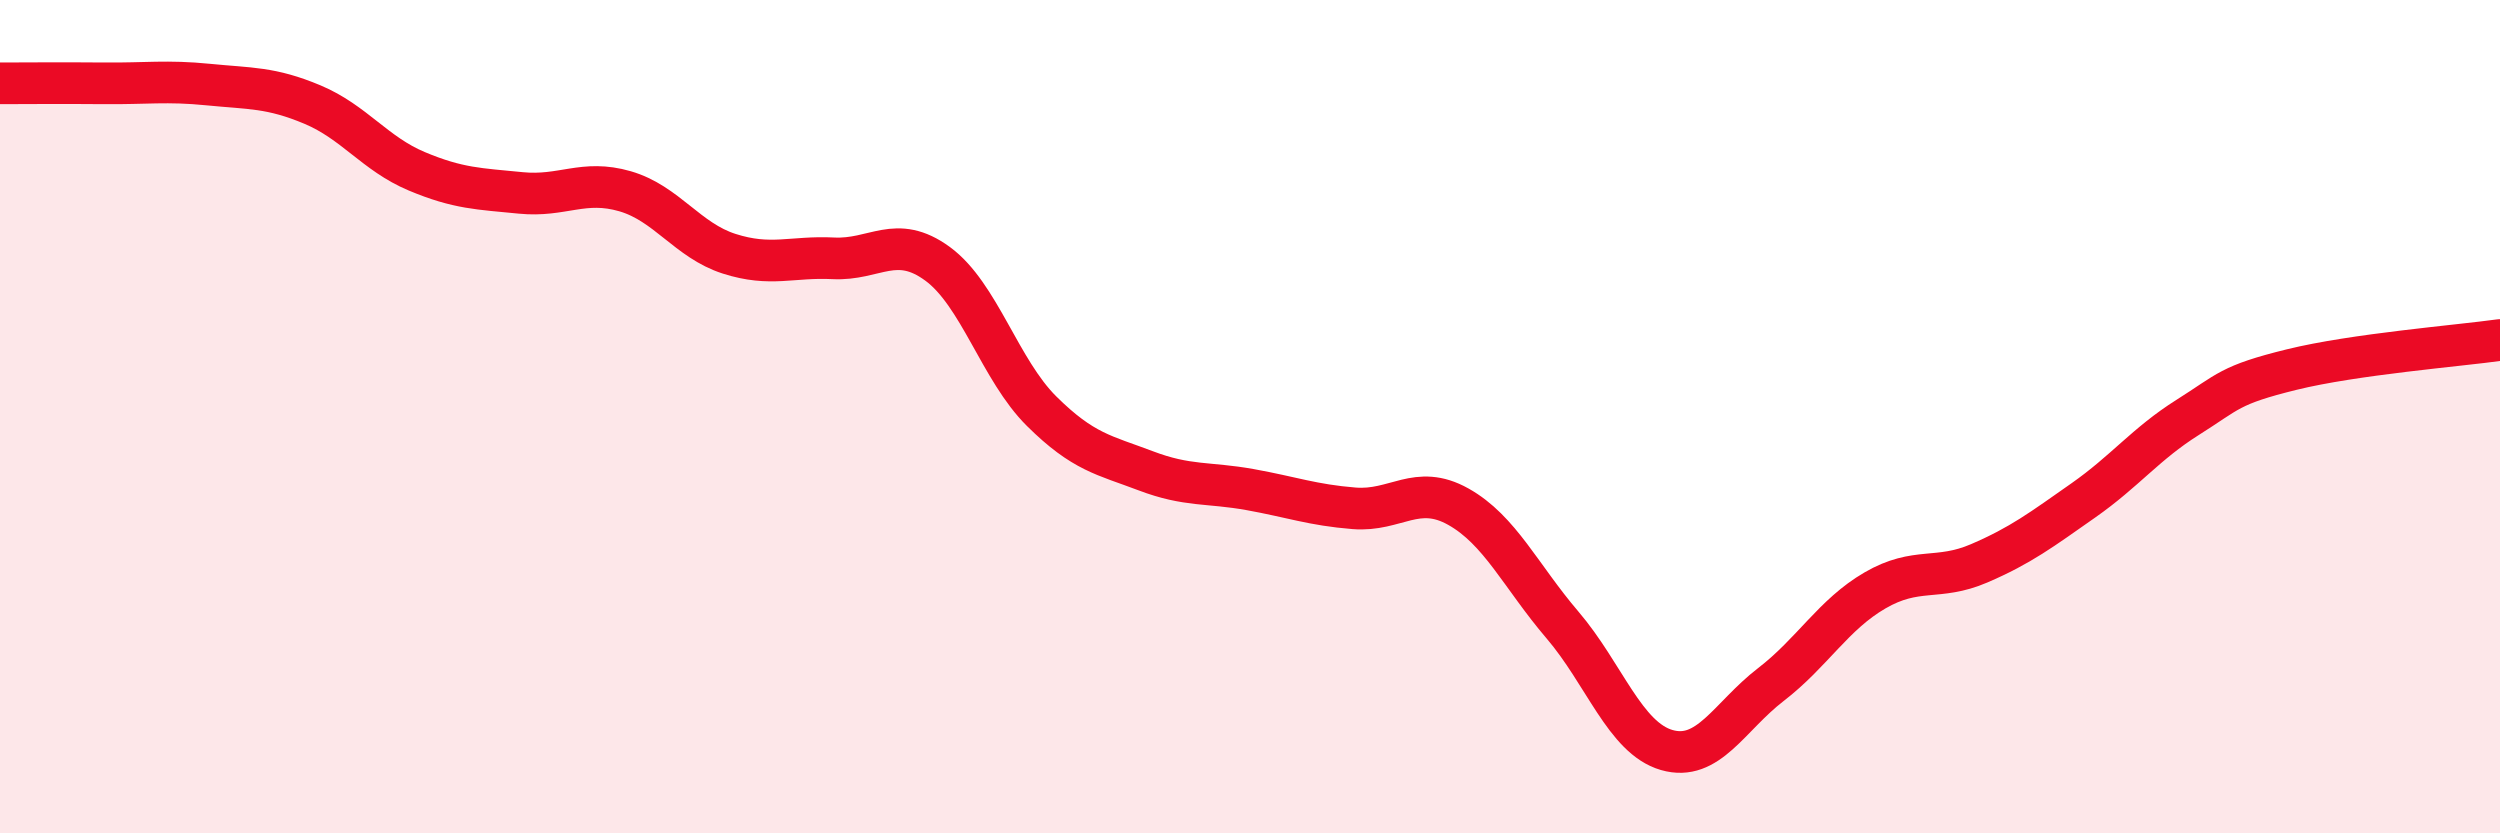
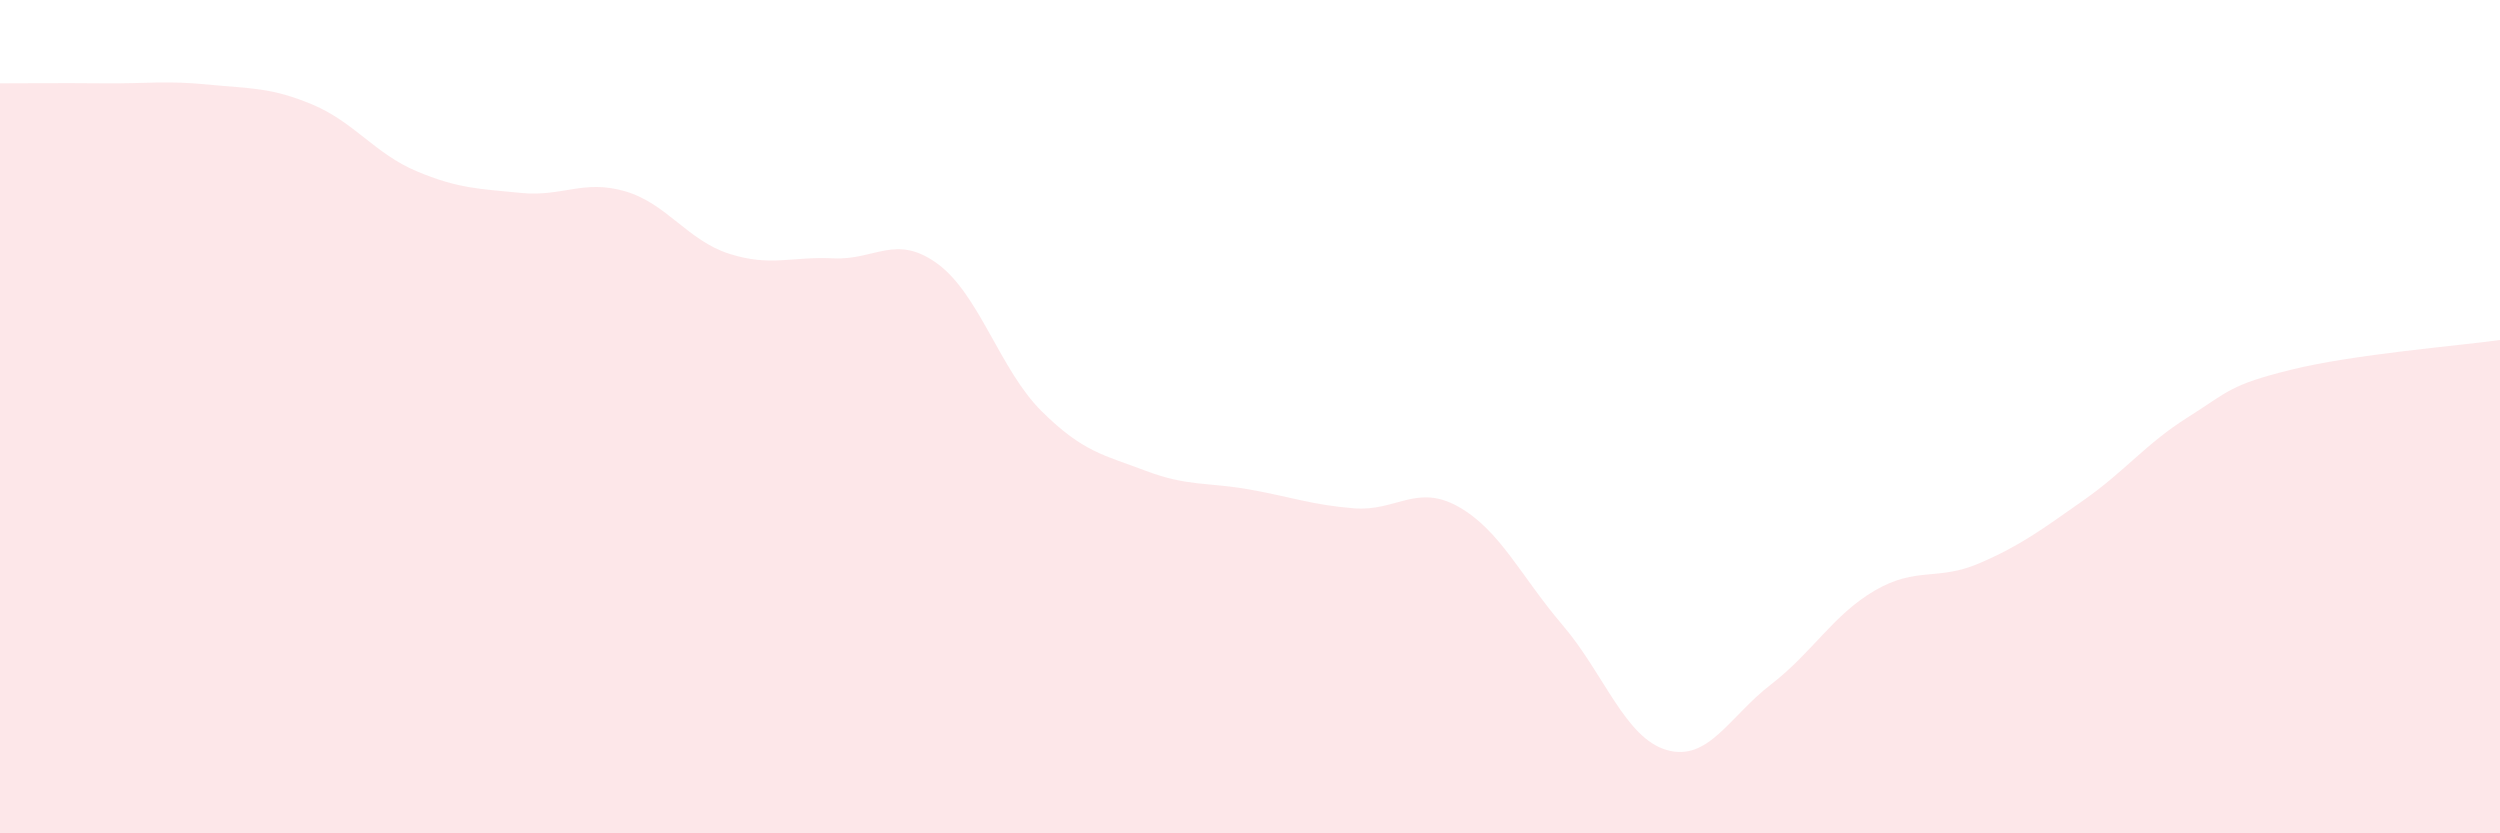
<svg xmlns="http://www.w3.org/2000/svg" width="60" height="20" viewBox="0 0 60 20">
  <path d="M 0,2 C 0.5,2 1.5,1.99 2.5,2 C 3.5,2.01 4,1.93 5,2.03 C 6,2.13 6.5,2.09 7.5,2.51 C 8.5,2.93 9,3.69 10,4.11 C 11,4.53 11.5,4.53 12.5,4.63 C 13.5,4.73 14,4.3 15,4.59 C 16,4.88 16.5,5.77 17.5,6.09 C 18.5,6.41 19,6.15 20,6.2 C 21,6.25 21.5,5.6 22.5,6.33 C 23.5,7.06 24,8.88 25,9.87 C 26,10.86 26.5,10.92 27.5,11.3 C 28.5,11.68 29,11.57 30,11.75 C 31,11.93 31.5,12.12 32.5,12.2 C 33.5,12.28 34,11.6 35,12.16 C 36,12.72 36.5,13.83 37.5,15 C 38.5,16.17 39,17.71 40,18 C 41,18.29 41.5,17.2 42.5,16.43 C 43.5,15.66 44,14.75 45,14.17 C 46,13.59 46.5,13.95 47.5,13.52 C 48.5,13.09 49,12.71 50,12.01 C 51,11.31 51.5,10.65 52.5,10.02 C 53.5,9.39 53.5,9.24 55,8.87 C 56.5,8.5 59,8.3 60,8.16L60 20L0 20Z" fill="#EB0A25" opacity="0.1" stroke-linecap="round" stroke-linejoin="round" />
-   <path d="M 0,2 C 0.5,2 1.5,1.99 2.5,2 C 3.5,2.01 4,1.93 5,2.03 C 6,2.13 6.5,2.09 7.5,2.51 C 8.5,2.93 9,3.69 10,4.11 C 11,4.53 11.5,4.53 12.5,4.63 C 13.5,4.73 14,4.3 15,4.59 C 16,4.88 16.5,5.77 17.5,6.09 C 18.5,6.41 19,6.15 20,6.2 C 21,6.25 21.5,5.6 22.5,6.33 C 23.5,7.06 24,8.88 25,9.87 C 26,10.86 26.5,10.92 27.5,11.3 C 28.5,11.68 29,11.57 30,11.75 C 31,11.93 31.5,12.12 32.5,12.2 C 33.5,12.28 34,11.6 35,12.16 C 36,12.72 36.5,13.83 37.5,15 C 38.5,16.17 39,17.71 40,18 C 41,18.29 41.5,17.2 42.5,16.43 C 43.5,15.66 44,14.75 45,14.17 C 46,13.59 46.5,13.95 47.5,13.52 C 48.5,13.09 49,12.71 50,12.01 C 51,11.31 51.5,10.65 52.5,10.02 C 53.5,9.39 53.5,9.24 55,8.87 C 56.5,8.5 59,8.3 60,8.16" stroke="#EB0A25" stroke-width="1" fill="none" stroke-linecap="round" stroke-linejoin="round" />
</svg>